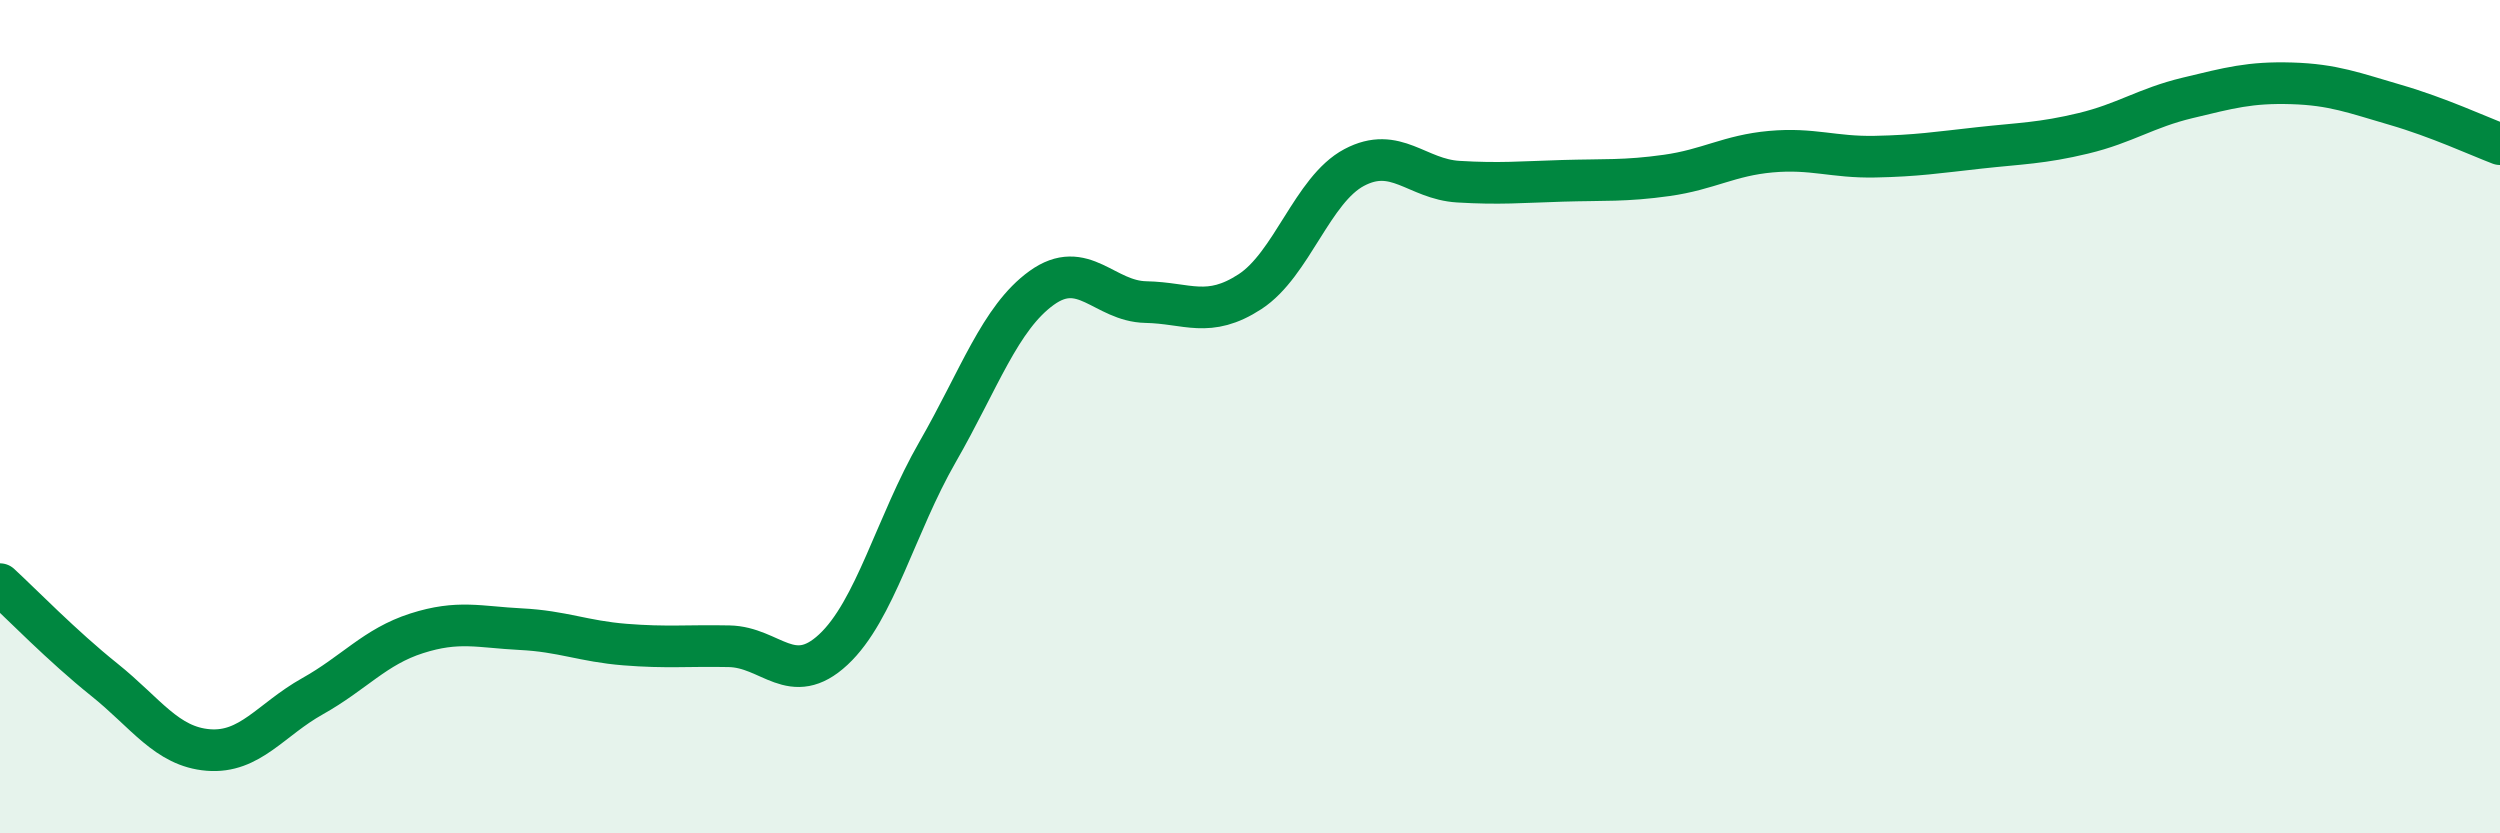
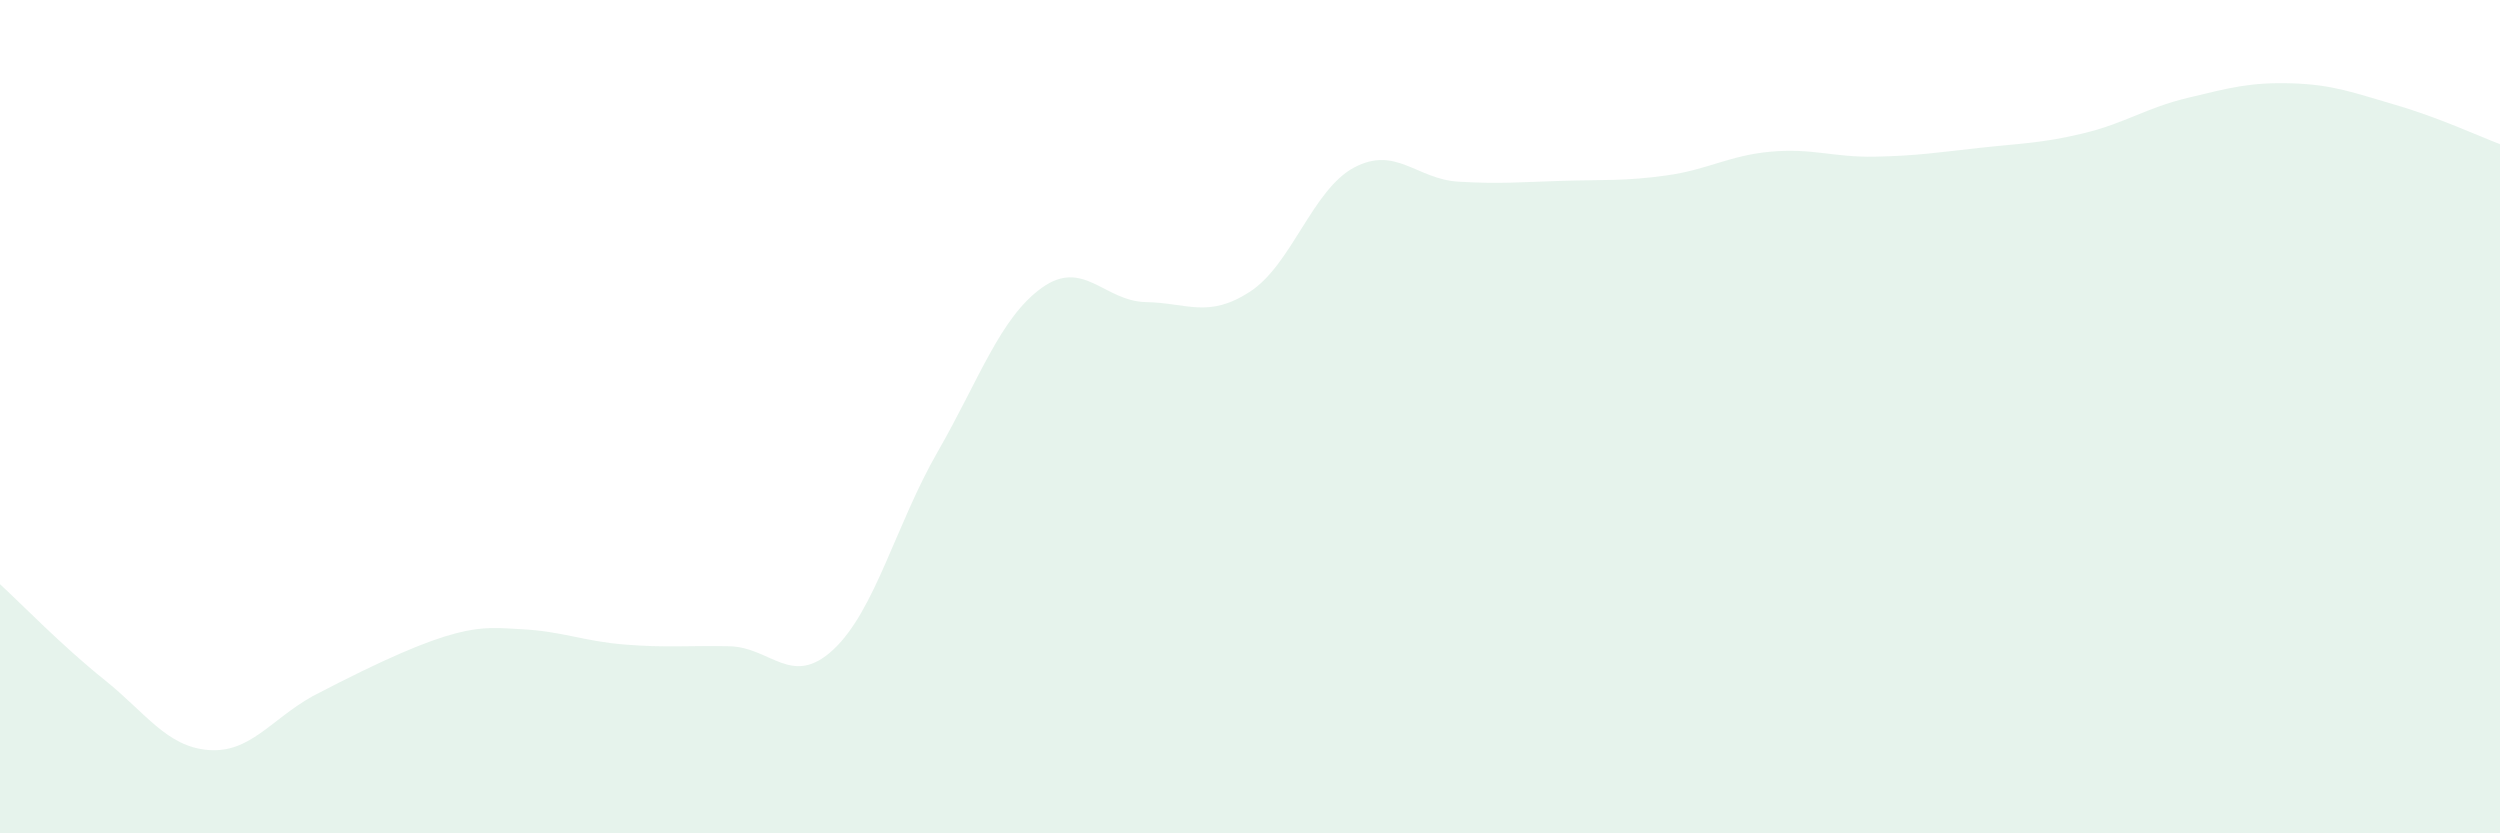
<svg xmlns="http://www.w3.org/2000/svg" width="60" height="20" viewBox="0 0 60 20">
-   <path d="M 0,14.02 C 0.5,14.48 1.5,15.51 2.5,16.31 C 3.5,17.11 4,17.92 5,18 C 6,18.08 6.5,17.27 7.5,16.71 C 8.5,16.15 9,15.52 10,15.2 C 11,14.88 11.5,15.05 12.5,15.1 C 13.5,15.15 14,15.39 15,15.47 C 16,15.55 16.5,15.49 17.5,15.51 C 18.5,15.53 19,16.52 20,15.59 C 21,14.66 21.5,12.59 22.5,10.85 C 23.5,9.11 24,7.63 25,6.91 C 26,6.19 26.5,7.23 27.5,7.25 C 28.5,7.27 29,7.65 30,7 C 31,6.35 31.5,4.55 32.5,4.02 C 33.5,3.49 34,4.3 35,4.36 C 36,4.42 36.5,4.37 37.5,4.34 C 38.5,4.31 39,4.35 40,4.21 C 41,4.07 41.5,3.73 42.5,3.64 C 43.5,3.55 44,3.78 45,3.76 C 46,3.74 46.5,3.66 47.5,3.55 C 48.5,3.44 49,3.44 50,3.2 C 51,2.96 51.5,2.59 52.5,2.35 C 53.5,2.11 54,1.97 55,2 C 56,2.03 56.5,2.23 57.5,2.52 C 58.5,2.81 59.5,3.27 60,3.46L60 20L0 20Z" fill="#008740" opacity="0.1" stroke-linecap="round" stroke-linejoin="round" />
-   <path d="M 0,14.02 C 0.5,14.48 1.5,15.51 2.5,16.31 C 3.5,17.11 4,17.92 5,18 C 6,18.08 6.5,17.27 7.5,16.71 C 8.5,16.15 9,15.52 10,15.2 C 11,14.88 11.5,15.05 12.5,15.1 C 13.5,15.15 14,15.39 15,15.47 C 16,15.55 16.5,15.49 17.5,15.51 C 18.5,15.53 19,16.52 20,15.59 C 21,14.66 21.5,12.59 22.5,10.85 C 23.5,9.11 24,7.63 25,6.91 C 26,6.19 26.5,7.23 27.5,7.25 C 28.5,7.27 29,7.65 30,7 C 31,6.35 31.5,4.55 32.5,4.02 C 33.5,3.49 34,4.3 35,4.36 C 36,4.42 36.5,4.37 37.5,4.34 C 38.5,4.31 39,4.35 40,4.21 C 41,4.07 41.5,3.73 42.5,3.64 C 43.5,3.55 44,3.78 45,3.76 C 46,3.74 46.5,3.66 47.5,3.55 C 48.5,3.44 49,3.44 50,3.2 C 51,2.96 51.5,2.59 52.5,2.35 C 53.5,2.11 54,1.97 55,2 C 56,2.03 56.5,2.23 57.5,2.52 C 58.5,2.81 59.5,3.27 60,3.46" stroke="#008740" stroke-width="1" fill="none" stroke-linecap="round" stroke-linejoin="round" />
+   <path d="M 0,14.02 C 0.5,14.48 1.5,15.51 2.5,16.31 C 3.5,17.11 4,17.92 5,18 C 6,18.08 6.5,17.27 7.5,16.71 C 11,14.88 11.5,15.05 12.5,15.1 C 13.5,15.15 14,15.39 15,15.47 C 16,15.55 16.5,15.49 17.5,15.51 C 18.5,15.53 19,16.52 20,15.59 C 21,14.66 21.5,12.59 22.5,10.85 C 23.5,9.11 24,7.63 25,6.91 C 26,6.19 26.5,7.23 27.5,7.25 C 28.5,7.27 29,7.65 30,7 C 31,6.35 31.5,4.55 32.5,4.02 C 33.5,3.49 34,4.3 35,4.36 C 36,4.42 36.5,4.37 37.5,4.34 C 38.5,4.31 39,4.35 40,4.21 C 41,4.07 41.5,3.73 42.5,3.64 C 43.5,3.55 44,3.78 45,3.76 C 46,3.74 46.5,3.66 47.5,3.55 C 48.5,3.44 49,3.44 50,3.2 C 51,2.96 51.5,2.59 52.5,2.35 C 53.5,2.11 54,1.97 55,2 C 56,2.03 56.5,2.23 57.5,2.52 C 58.5,2.81 59.5,3.27 60,3.46L60 20L0 20Z" fill="#008740" opacity="0.1" stroke-linecap="round" stroke-linejoin="round" />
</svg>